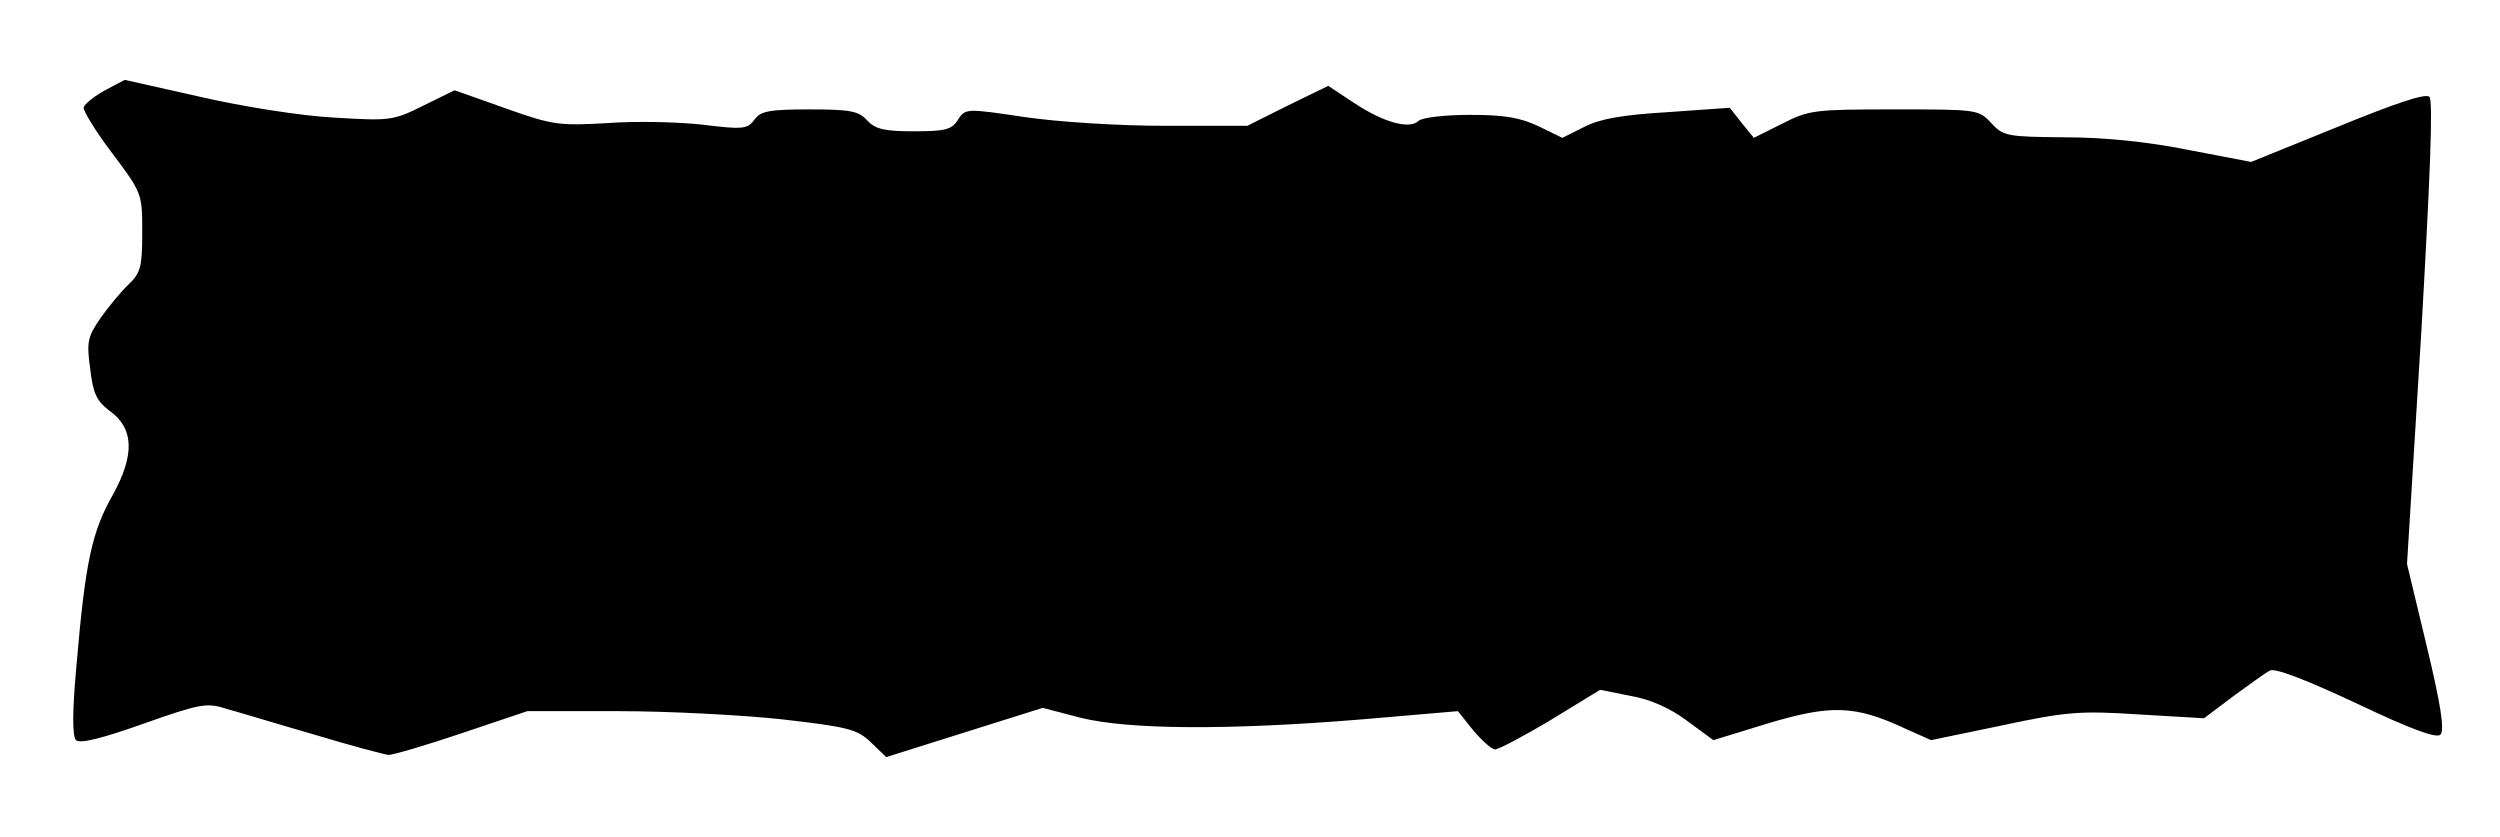
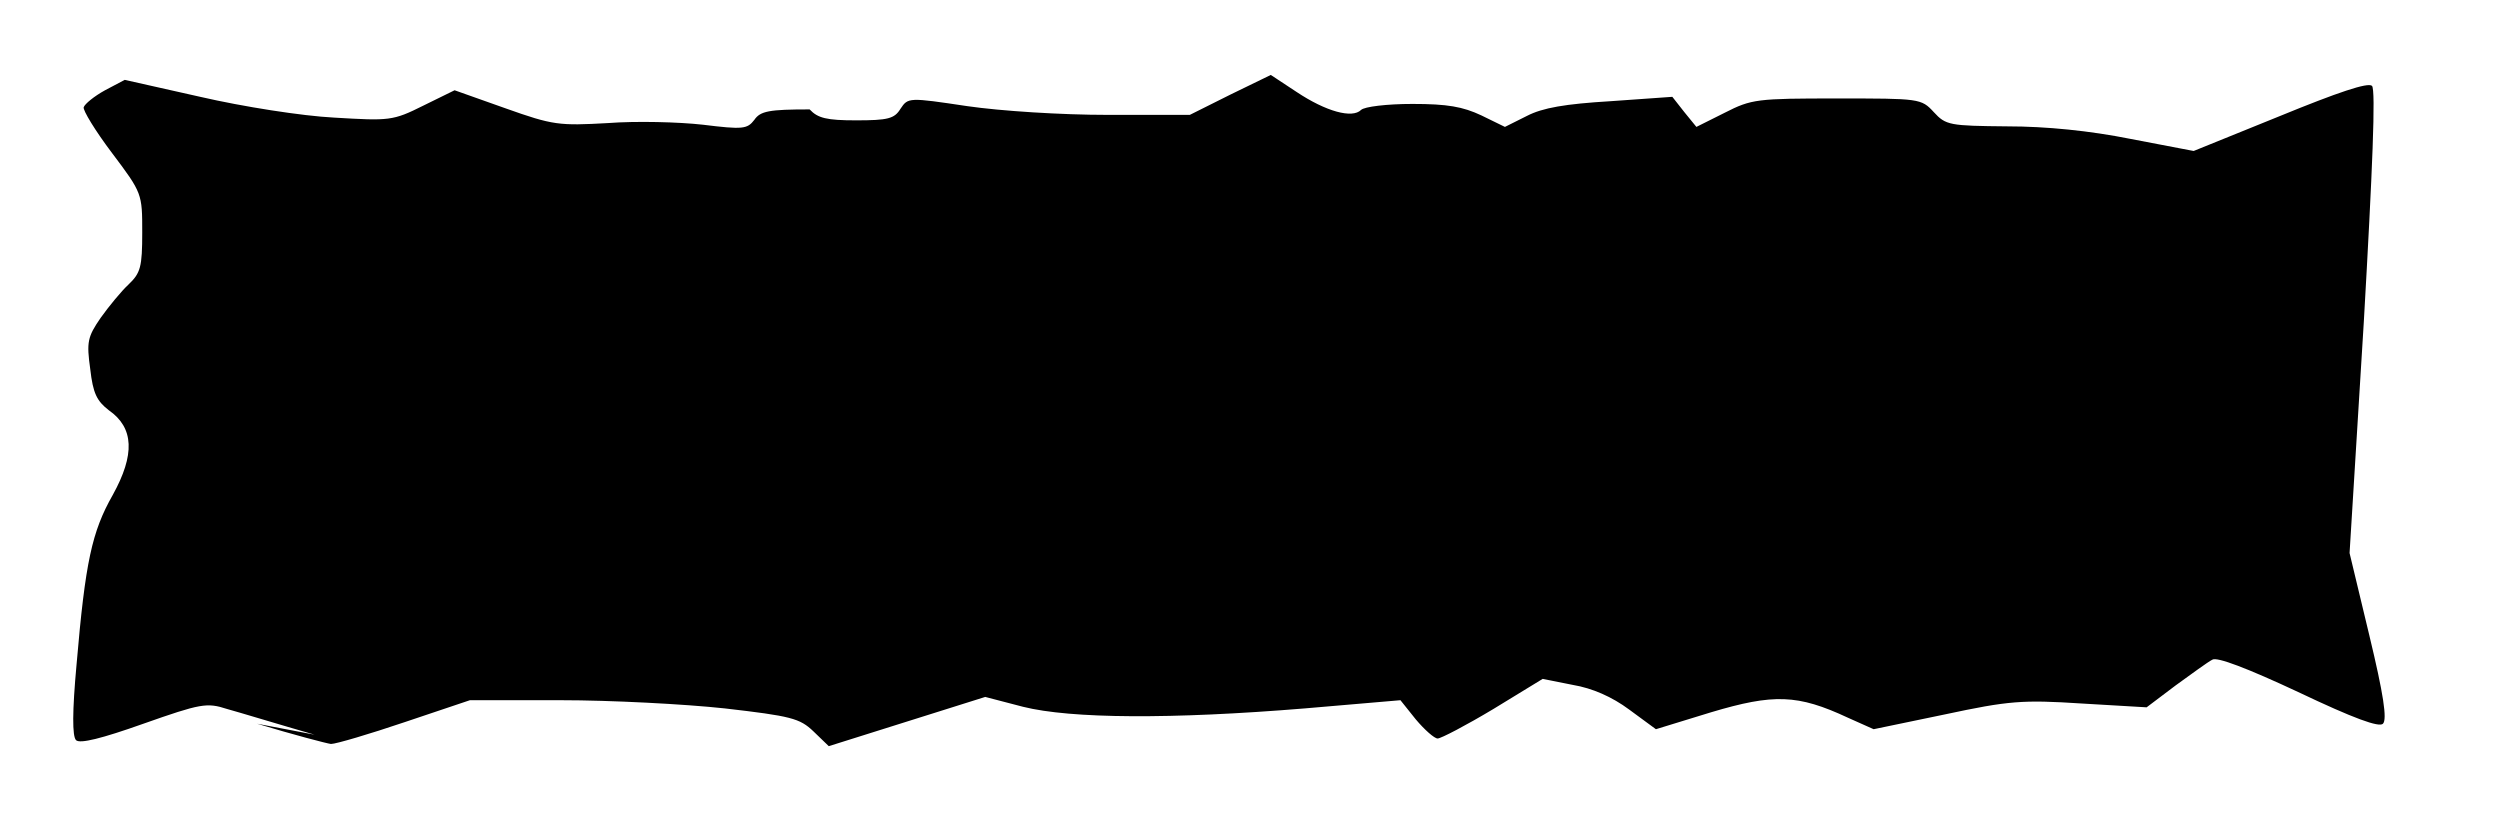
<svg xmlns="http://www.w3.org/2000/svg" width="457px" height="153px" version="1.0" viewBox="0 0 4570 1530">
  <g>
-     <path d="m575 1343c-66-19-138-41-160-47-37-12-48-10-153 27-76 27-116 37-123 30s-7-52 1-139c16-187 28-242 66-309 41-74 39-123-7-155-22-17-29-31-34-75-7-50-5-59 19-94 15-21 38-49 51-61 22-21 25-32 25-95 0-71 0-72-55-145-31-41-54-79-52-84 2-6 19-20 39-31l36-19 138 31c78 18 186 35 245 38 101 6 107 6 163-22l57-28 93 33c87 31 98 32 187 27 52-4 130-2 174 3 73 9 81 8 94-9 11-16 27-19 101-19s90 3 105 20c15 16 31 20 85 20 58 0 70-3 81-21 14-21 15-21 122-5 62 9 172 16 257 16h150l74-37 74-36 47 31c54 36 102 49 118 33 6-6 47-11 94-11 64 0 92 5 126 21l43 21 40-20c29-15 70-22 153-27l113-8 22 28 22 27 52-26c49-25 59-26 205-26 151 0 154 0 177 25 22 24 29 25 134 26 72 0 151 8 226 23l115 22 158-64c105-43 161-62 168-55s1 152-15 432l-26 422 36 150c26 108 33 154 25 162-7 7-52-9-155-58-92-43-149-65-157-59-8 4-38 26-67 47l-53 40-119-7c-108-7-133-5-250 20l-130 27-47-21c-92-43-136-44-250-10l-101 31-49-36c-31-23-67-39-103-45l-55-11-90 55c-50 30-96 54-102 54s-24-16-40-35l-28-35-175 15c-244 20-427 19-515-3l-69-18-286 90-28-27c-25-24-41-28-162-42-74-8-209-15-300-15h-166l-119 40c-65 22-126 40-135 40-8-1-69-17-135-37z" />
+     <path d="m575 1343c-66-19-138-41-160-47-37-12-48-10-153 27-76 27-116 37-123 30s-7-52 1-139c16-187 28-242 66-309 41-74 39-123-7-155-22-17-29-31-34-75-7-50-5-59 19-94 15-21 38-49 51-61 22-21 25-32 25-95 0-71 0-72-55-145-31-41-54-79-52-84 2-6 19-20 39-31l36-19 138 31c78 18 186 35 245 38 101 6 107 6 163-22l57-28 93 33c87 31 98 32 187 27 52-4 130-2 174 3 73 9 81 8 94-9 11-16 27-19 101-19c15 16 31 20 85 20 58 0 70-3 81-21 14-21 15-21 122-5 62 9 172 16 257 16h150l74-37 74-36 47 31c54 36 102 49 118 33 6-6 47-11 94-11 64 0 92 5 126 21l43 21 40-20c29-15 70-22 153-27l113-8 22 28 22 27 52-26c49-25 59-26 205-26 151 0 154 0 177 25 22 24 29 25 134 26 72 0 151 8 226 23l115 22 158-64c105-43 161-62 168-55s1 152-15 432l-26 422 36 150c26 108 33 154 25 162-7 7-52-9-155-58-92-43-149-65-157-59-8 4-38 26-67 47l-53 40-119-7c-108-7-133-5-250 20l-130 27-47-21c-92-43-136-44-250-10l-101 31-49-36c-31-23-67-39-103-45l-55-11-90 55c-50 30-96 54-102 54s-24-16-40-35l-28-35-175 15c-244 20-427 19-515-3l-69-18-286 90-28-27c-25-24-41-28-162-42-74-8-209-15-300-15h-166l-119 40c-65 22-126 40-135 40-8-1-69-17-135-37z" />
  </g>
</svg>